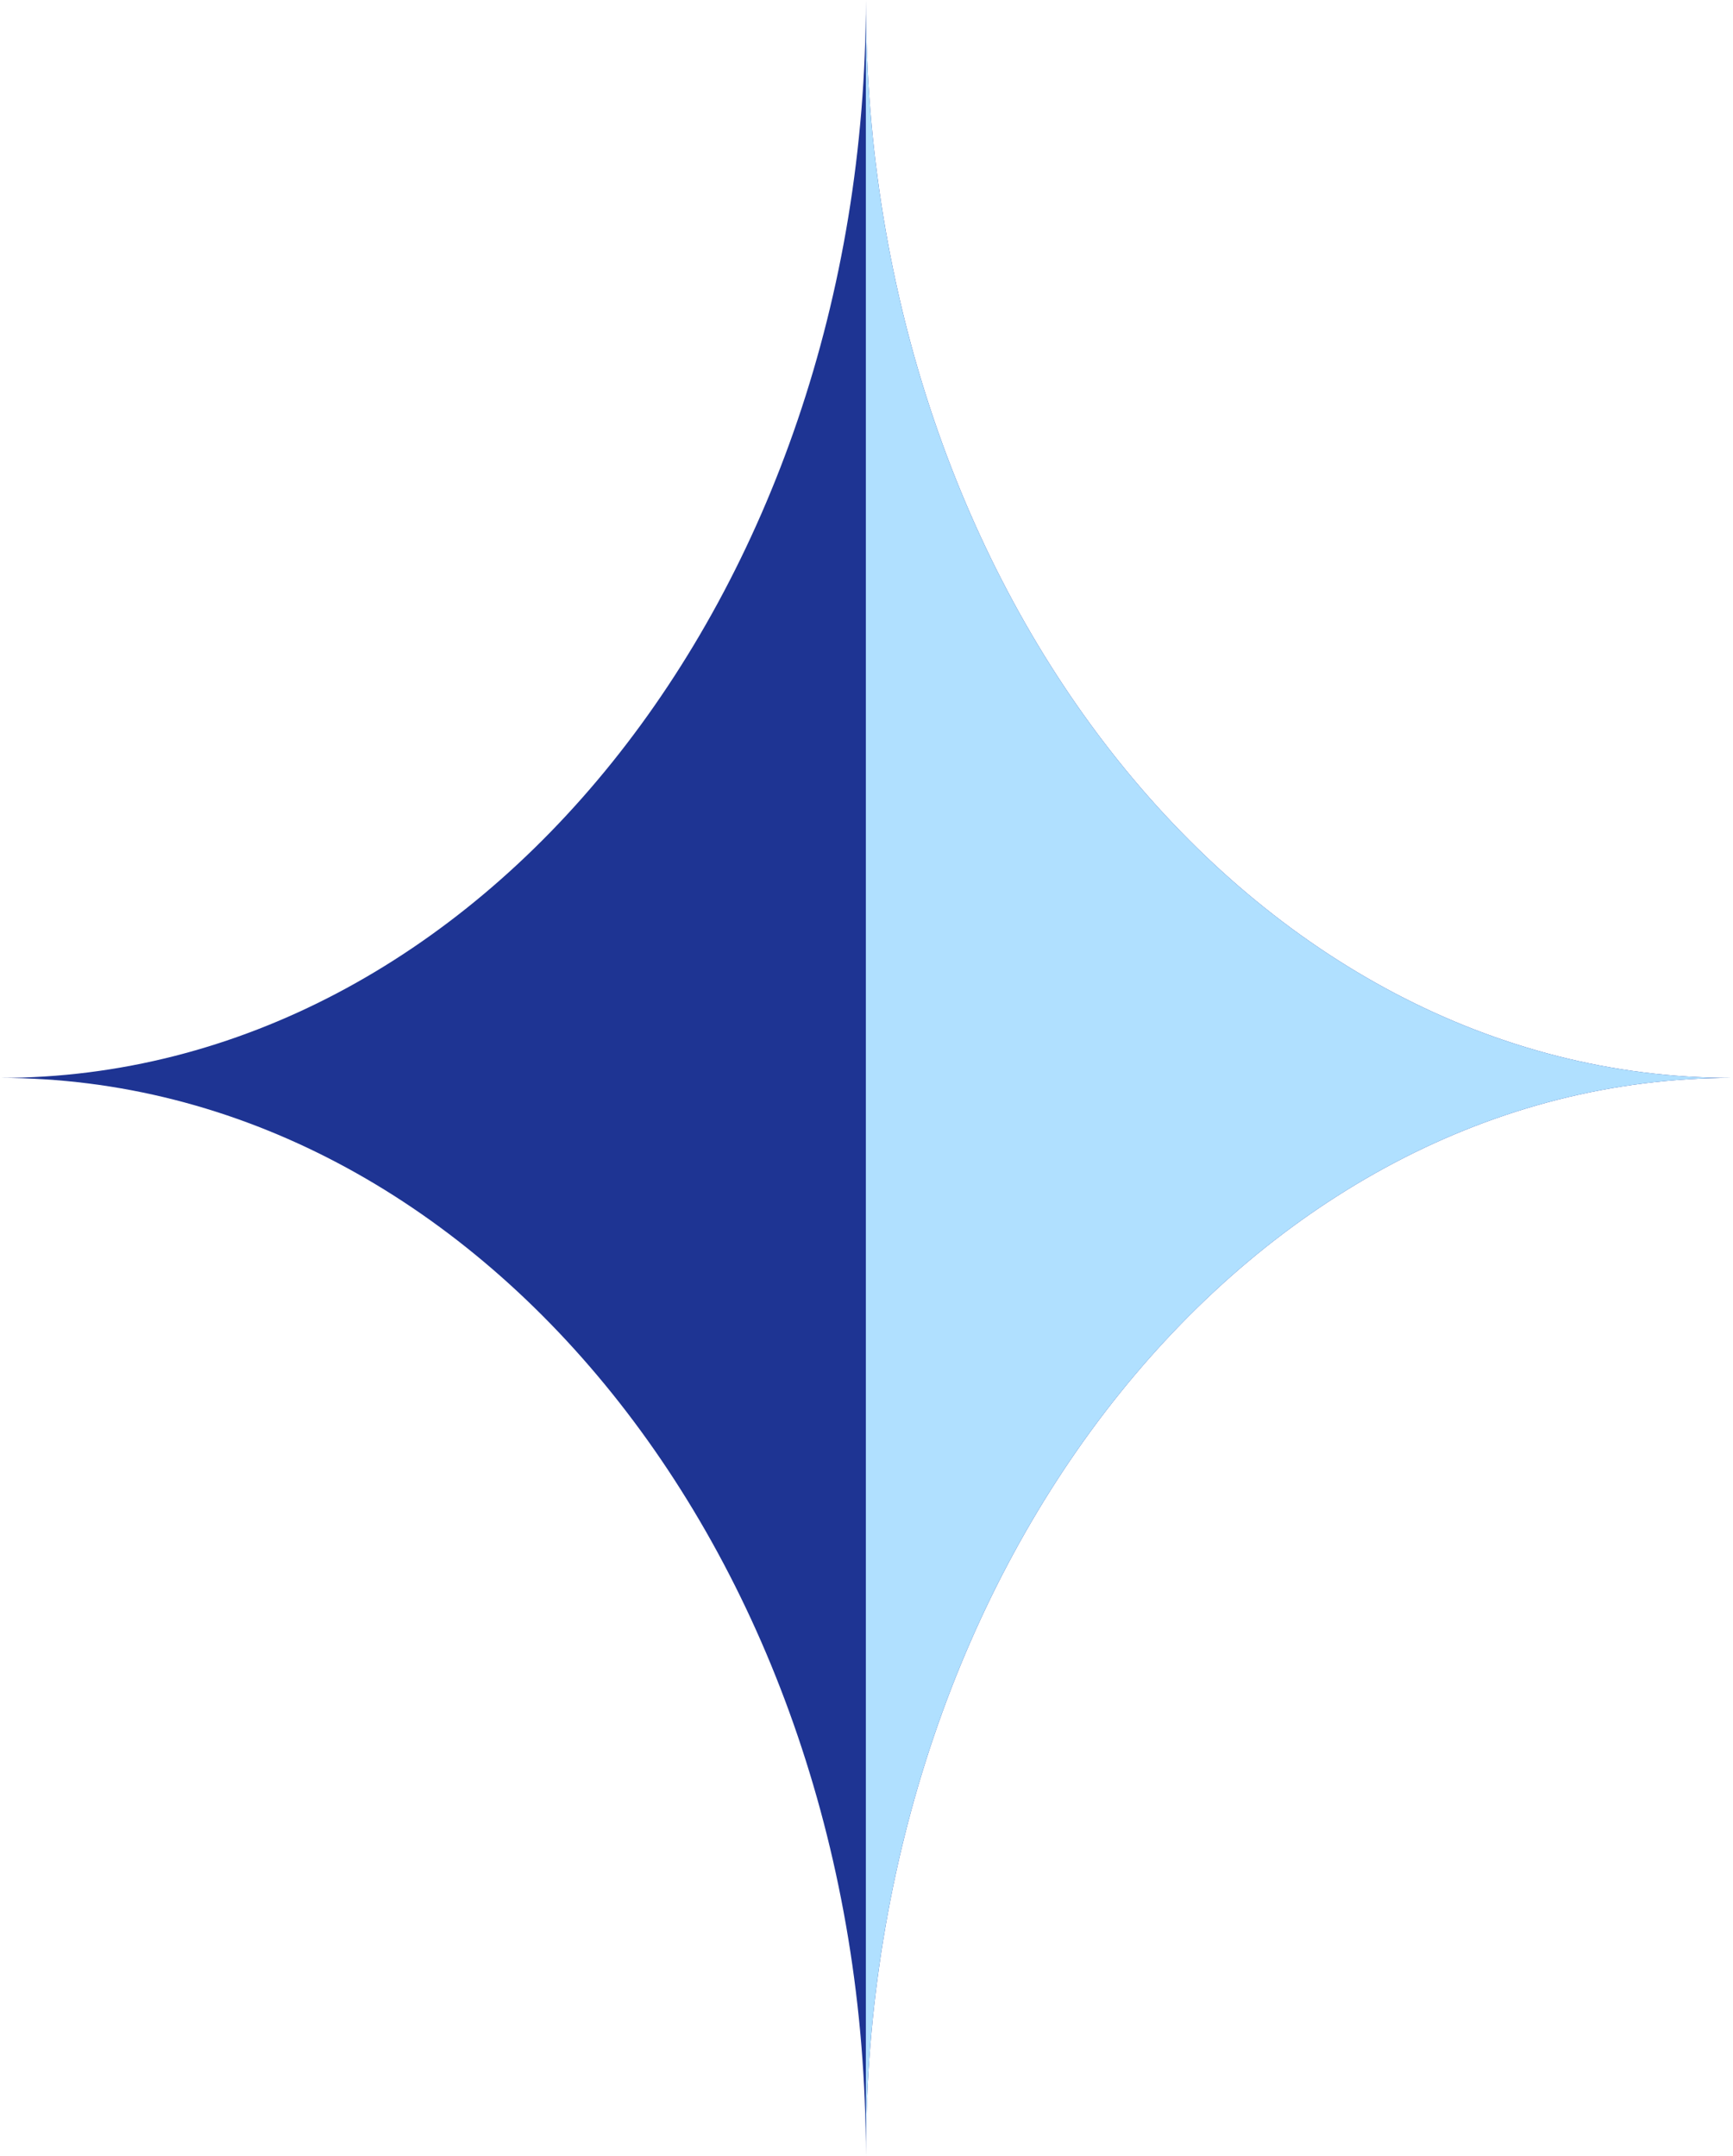
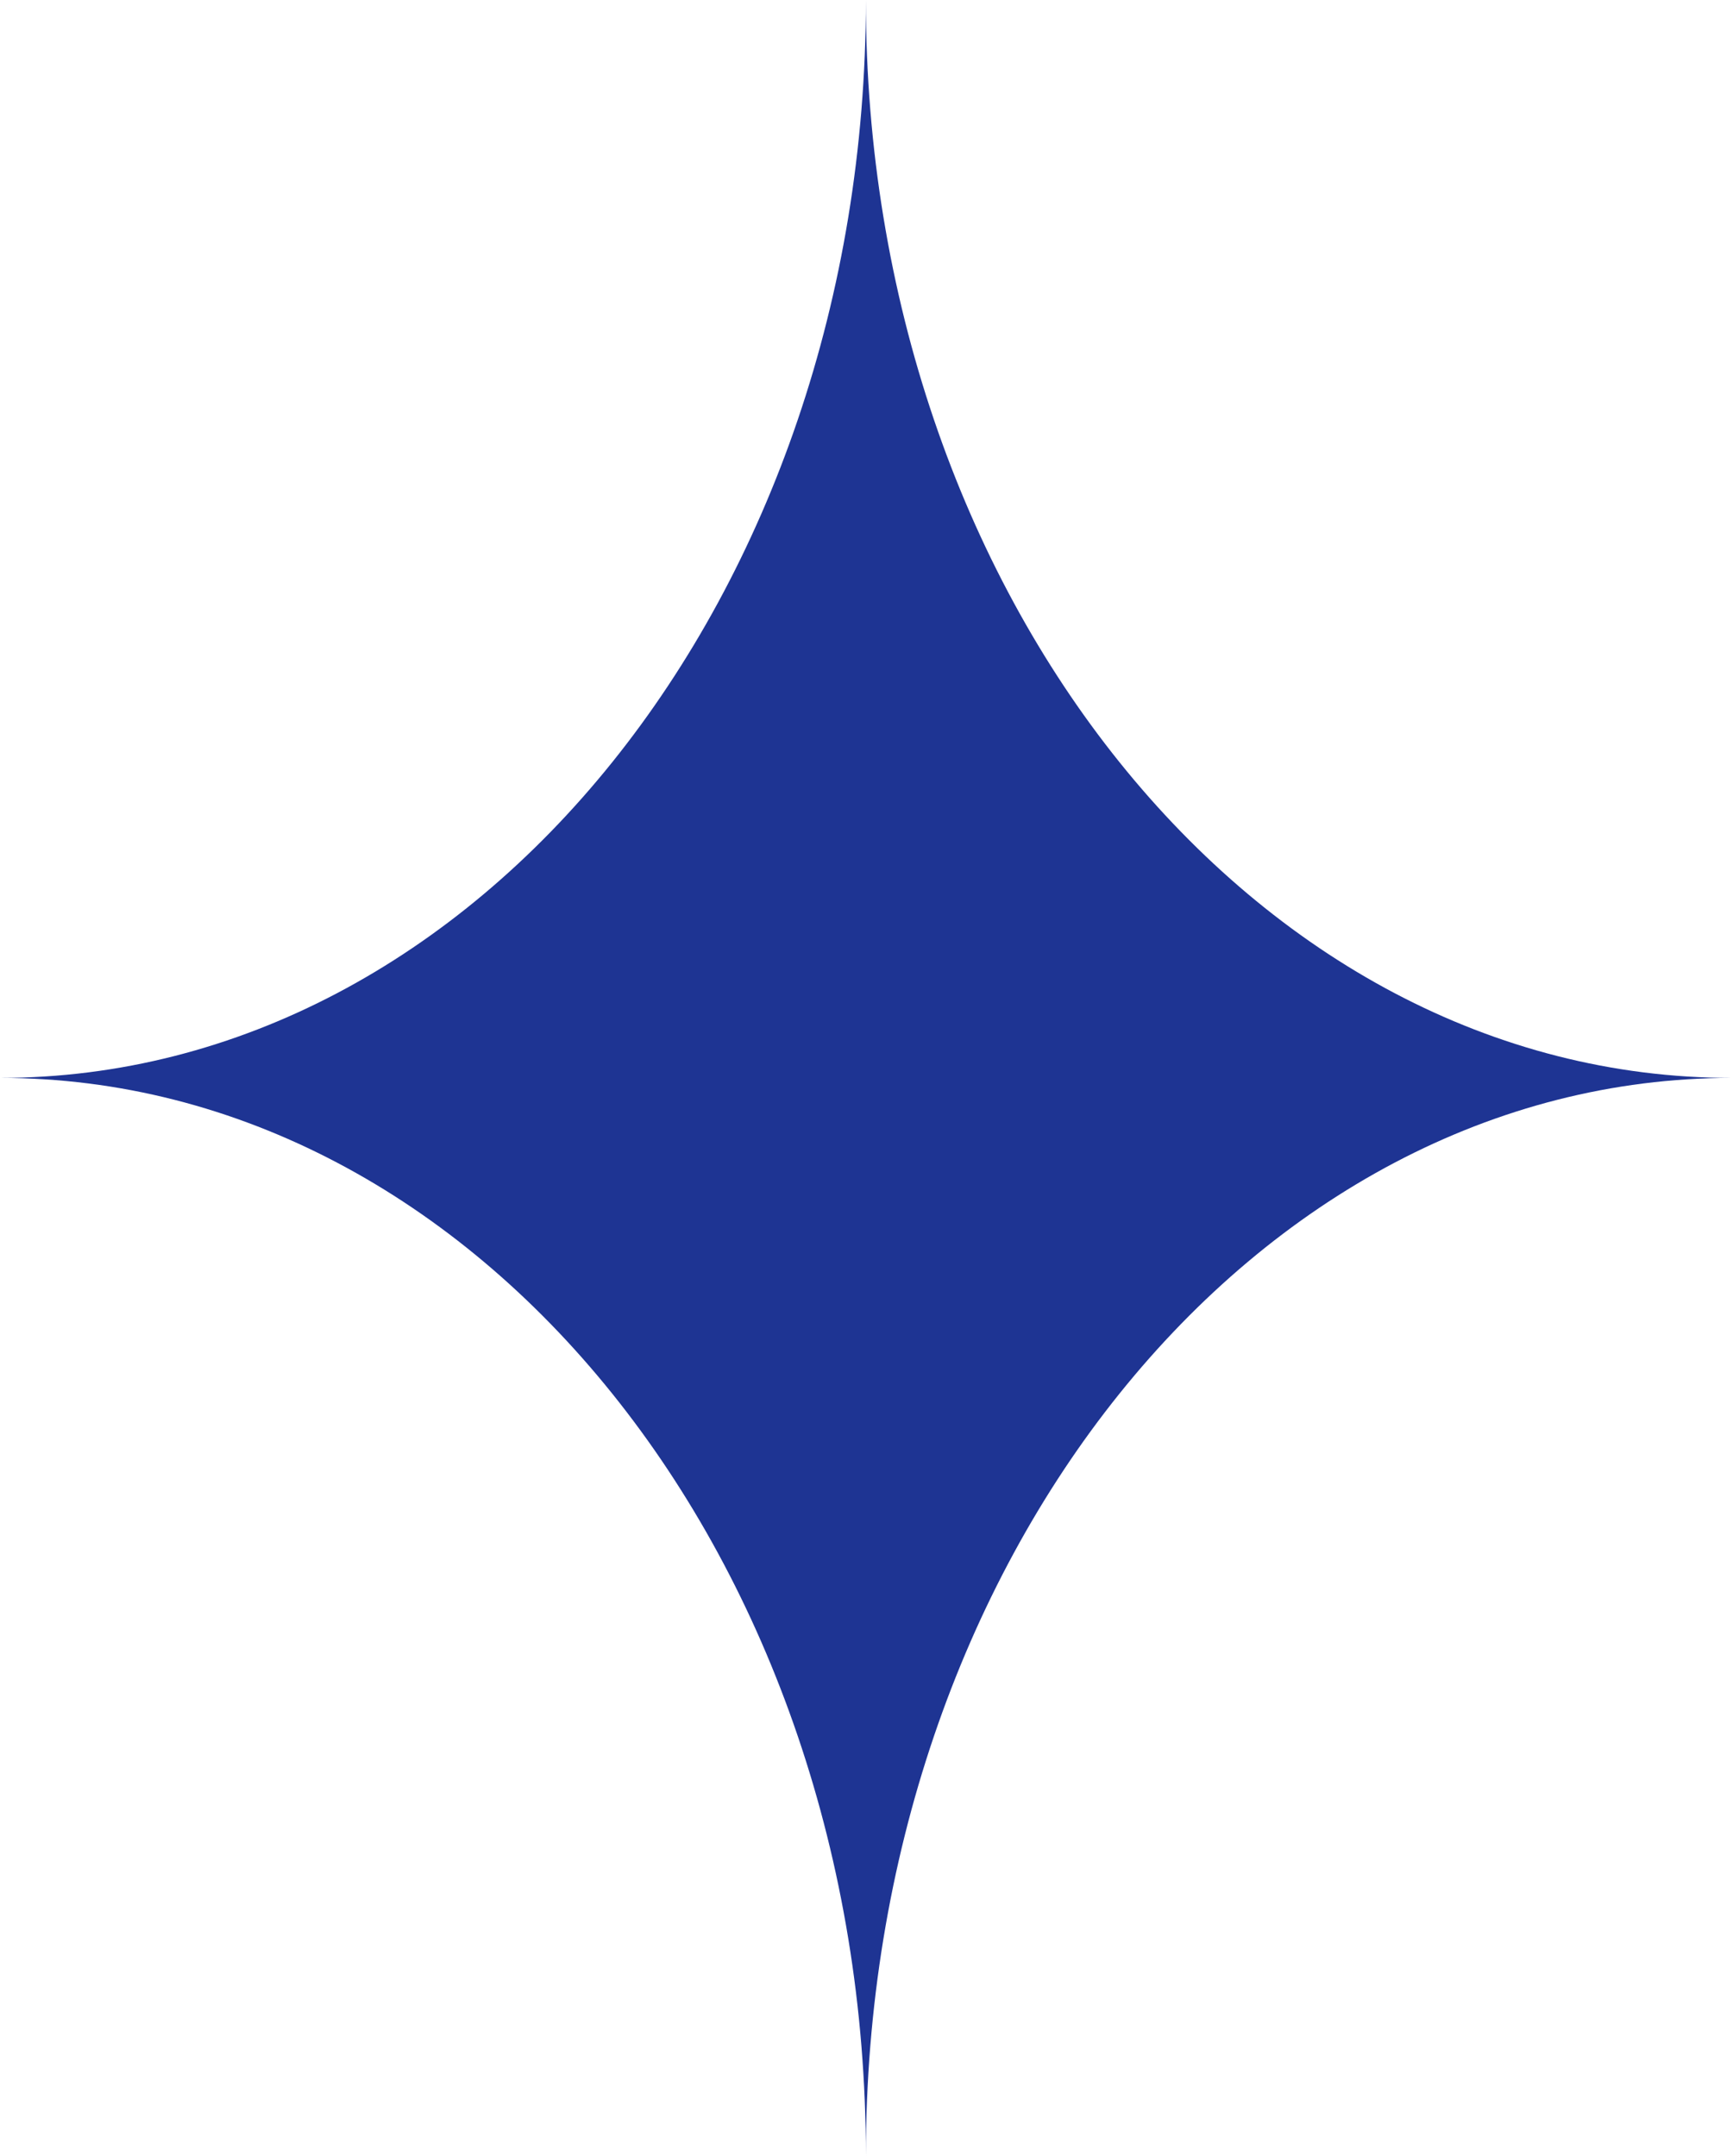
<svg xmlns="http://www.w3.org/2000/svg" width="82" height="102" viewBox="0 0 82 102" fill="none">
  <path d="M0 51C22.627 51 40.97 28.166 40.97 0C40.97 28.166 59.313 51 81.94 51C59.313 51 40.97 73.834 40.97 102C40.97 73.834 22.627 51 0 51Z" fill="#1E3493" />
-   <path d="M40.97 51C40.97 51 40.97 28.166 40.97 0C40.97 28.166 59.313 51 81.94 51C59.313 51 40.97 73.834 40.97 102C40.97 73.834 40.97 51 40.97 51Z" fill="#B0E0FF" />
</svg>